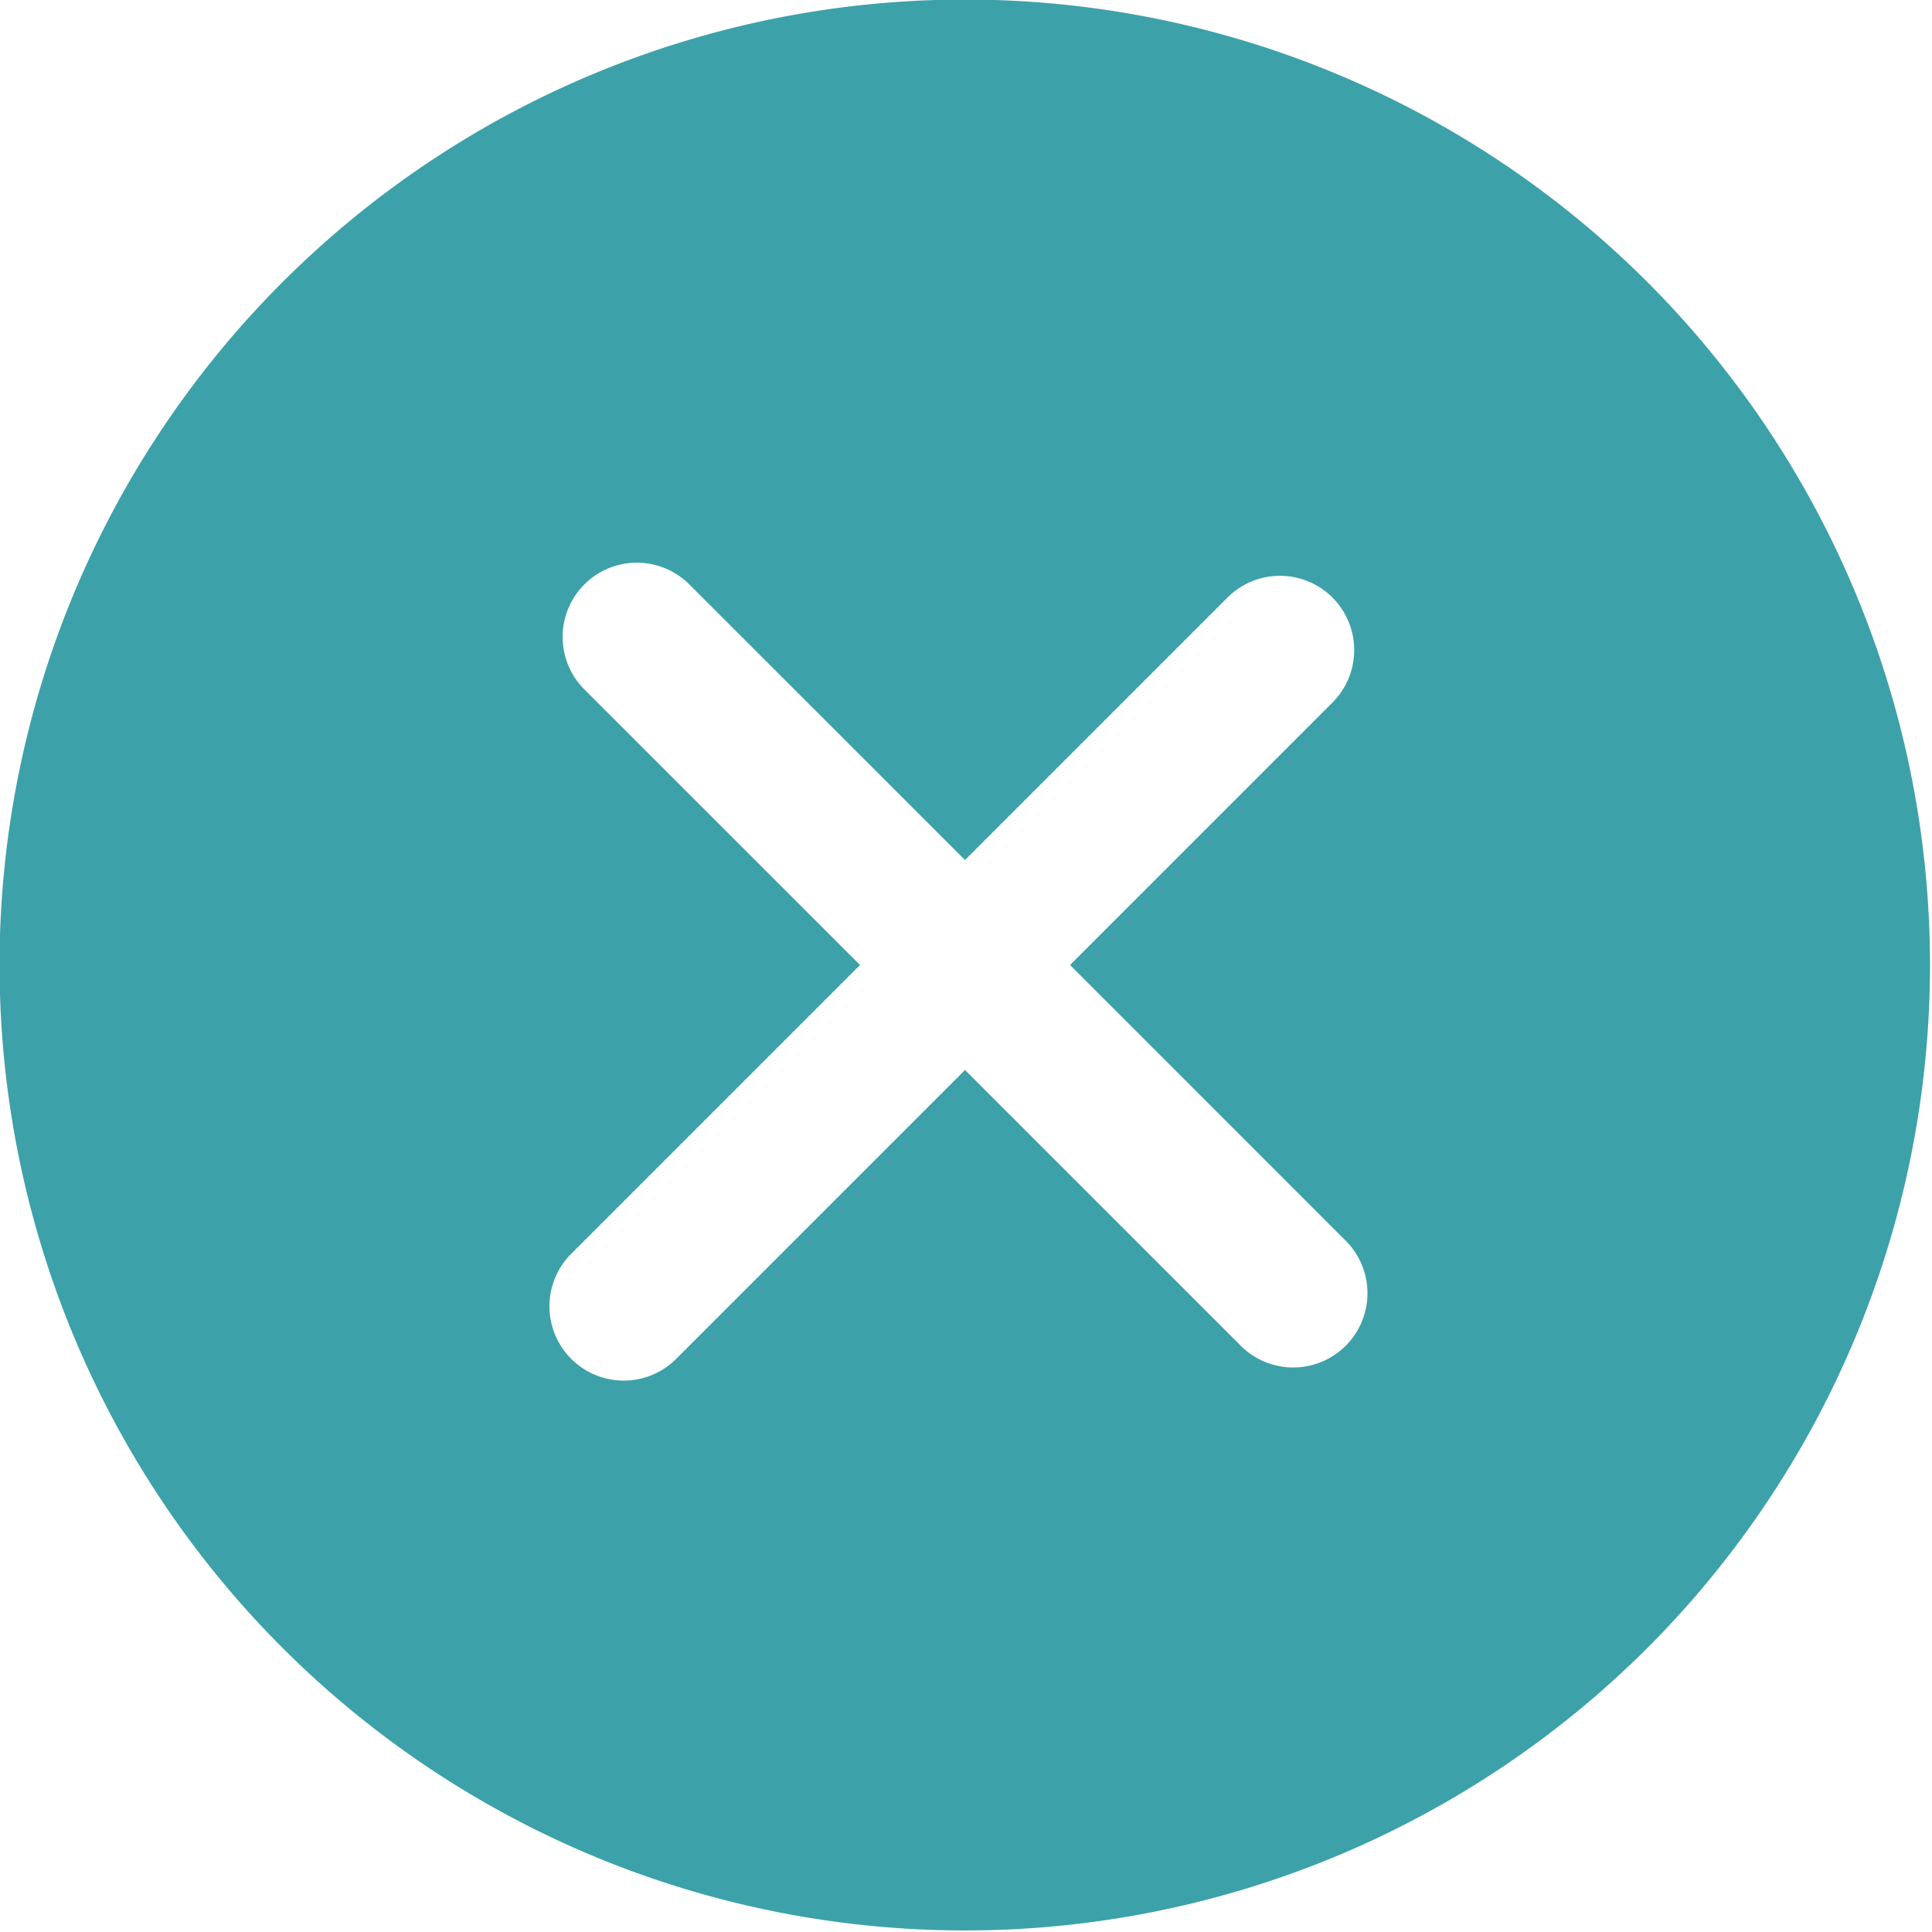
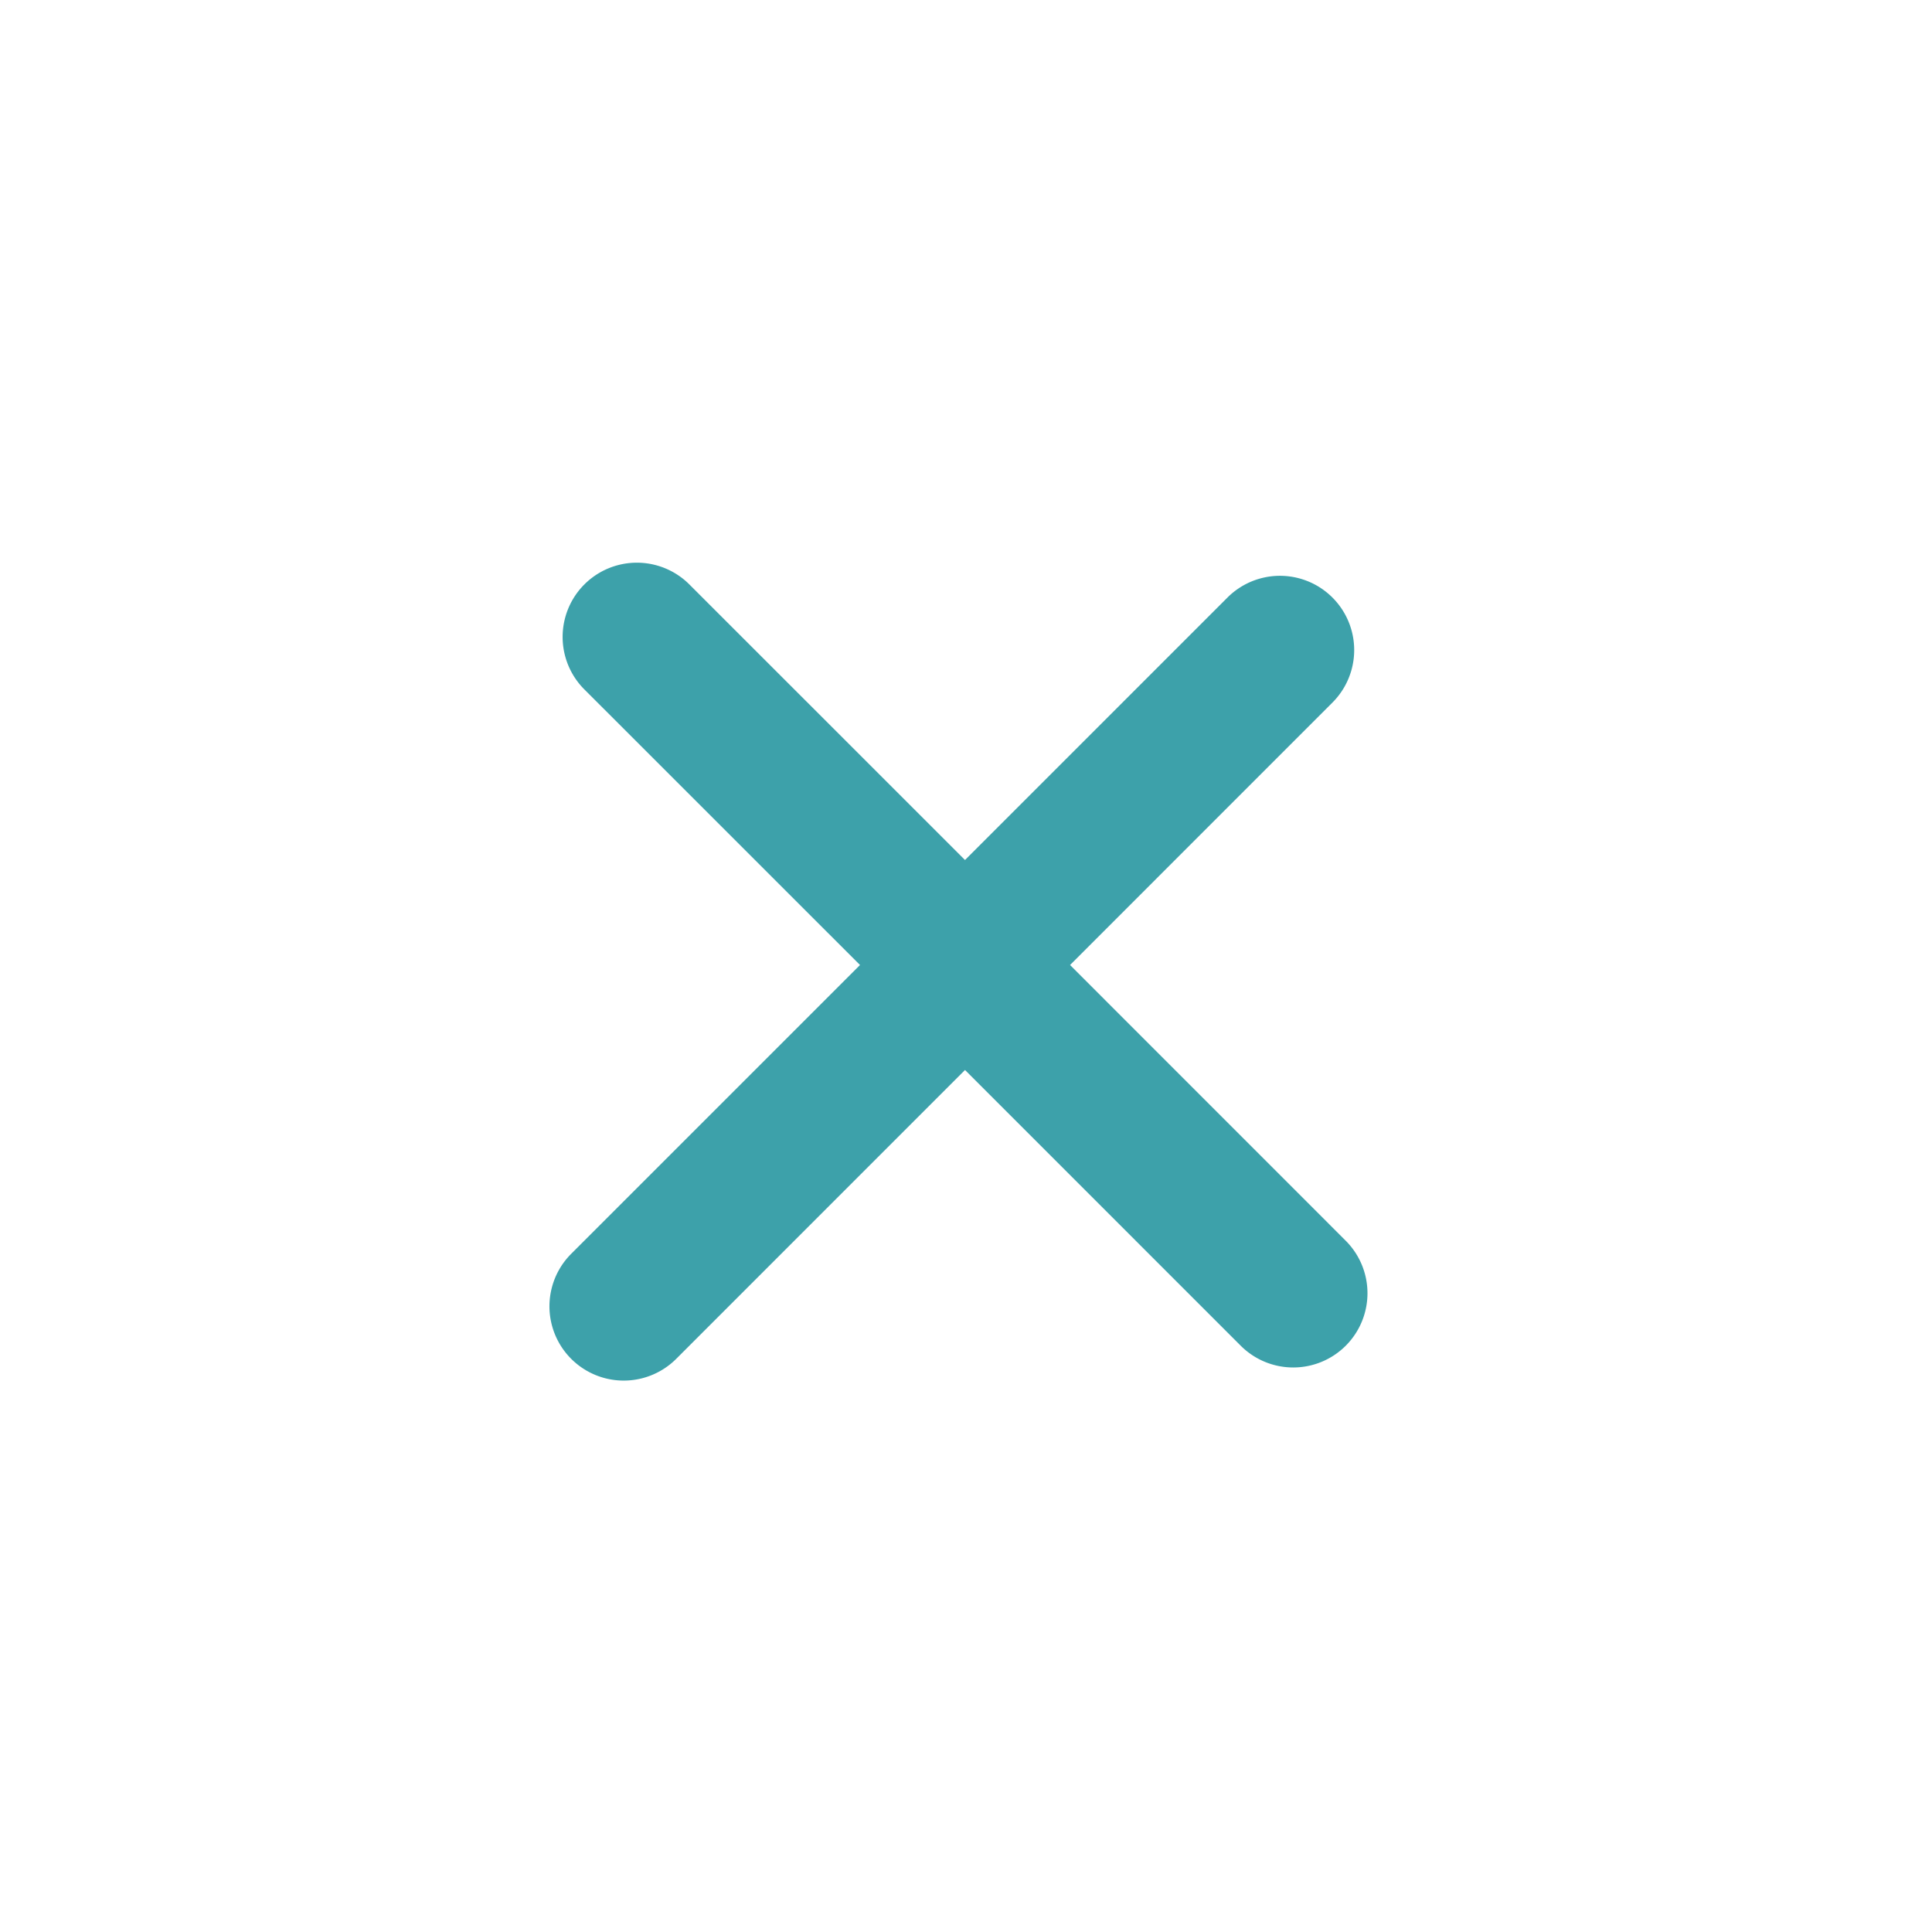
<svg xmlns="http://www.w3.org/2000/svg" width="30.031" height="30.031">
-   <path d="M25.612 4.389a15.007 15.007 0 1 0 0 21.222 15.024 15.024 0 0 0 0-21.222zm-4.694 16.529a1.154 1.154 0 0 1-1.632 0L15 16.632l-4.489 4.49a1.154 1.154 0 0 1-1.632-1.633L13.368 15l-4.286-4.285a1.154 1.154 0 0 1 1.632-1.632L15 13.368l4.081-4.081a1.154 1.154 0 0 1 1.632 1.632L16.633 15l4.285 4.286a1.154 1.154 0 0 1 0 1.632z" fill="#3da1aa" fill-rule="evenodd" />
+   <path d="M25.612 4.389zm-4.694 16.529a1.154 1.154 0 0 1-1.632 0L15 16.632l-4.489 4.49a1.154 1.154 0 0 1-1.632-1.633L13.368 15l-4.286-4.285a1.154 1.154 0 0 1 1.632-1.632L15 13.368l4.081-4.081a1.154 1.154 0 0 1 1.632 1.632L16.633 15l4.285 4.286a1.154 1.154 0 0 1 0 1.632z" fill="#3da1aa" fill-rule="evenodd" />
</svg>